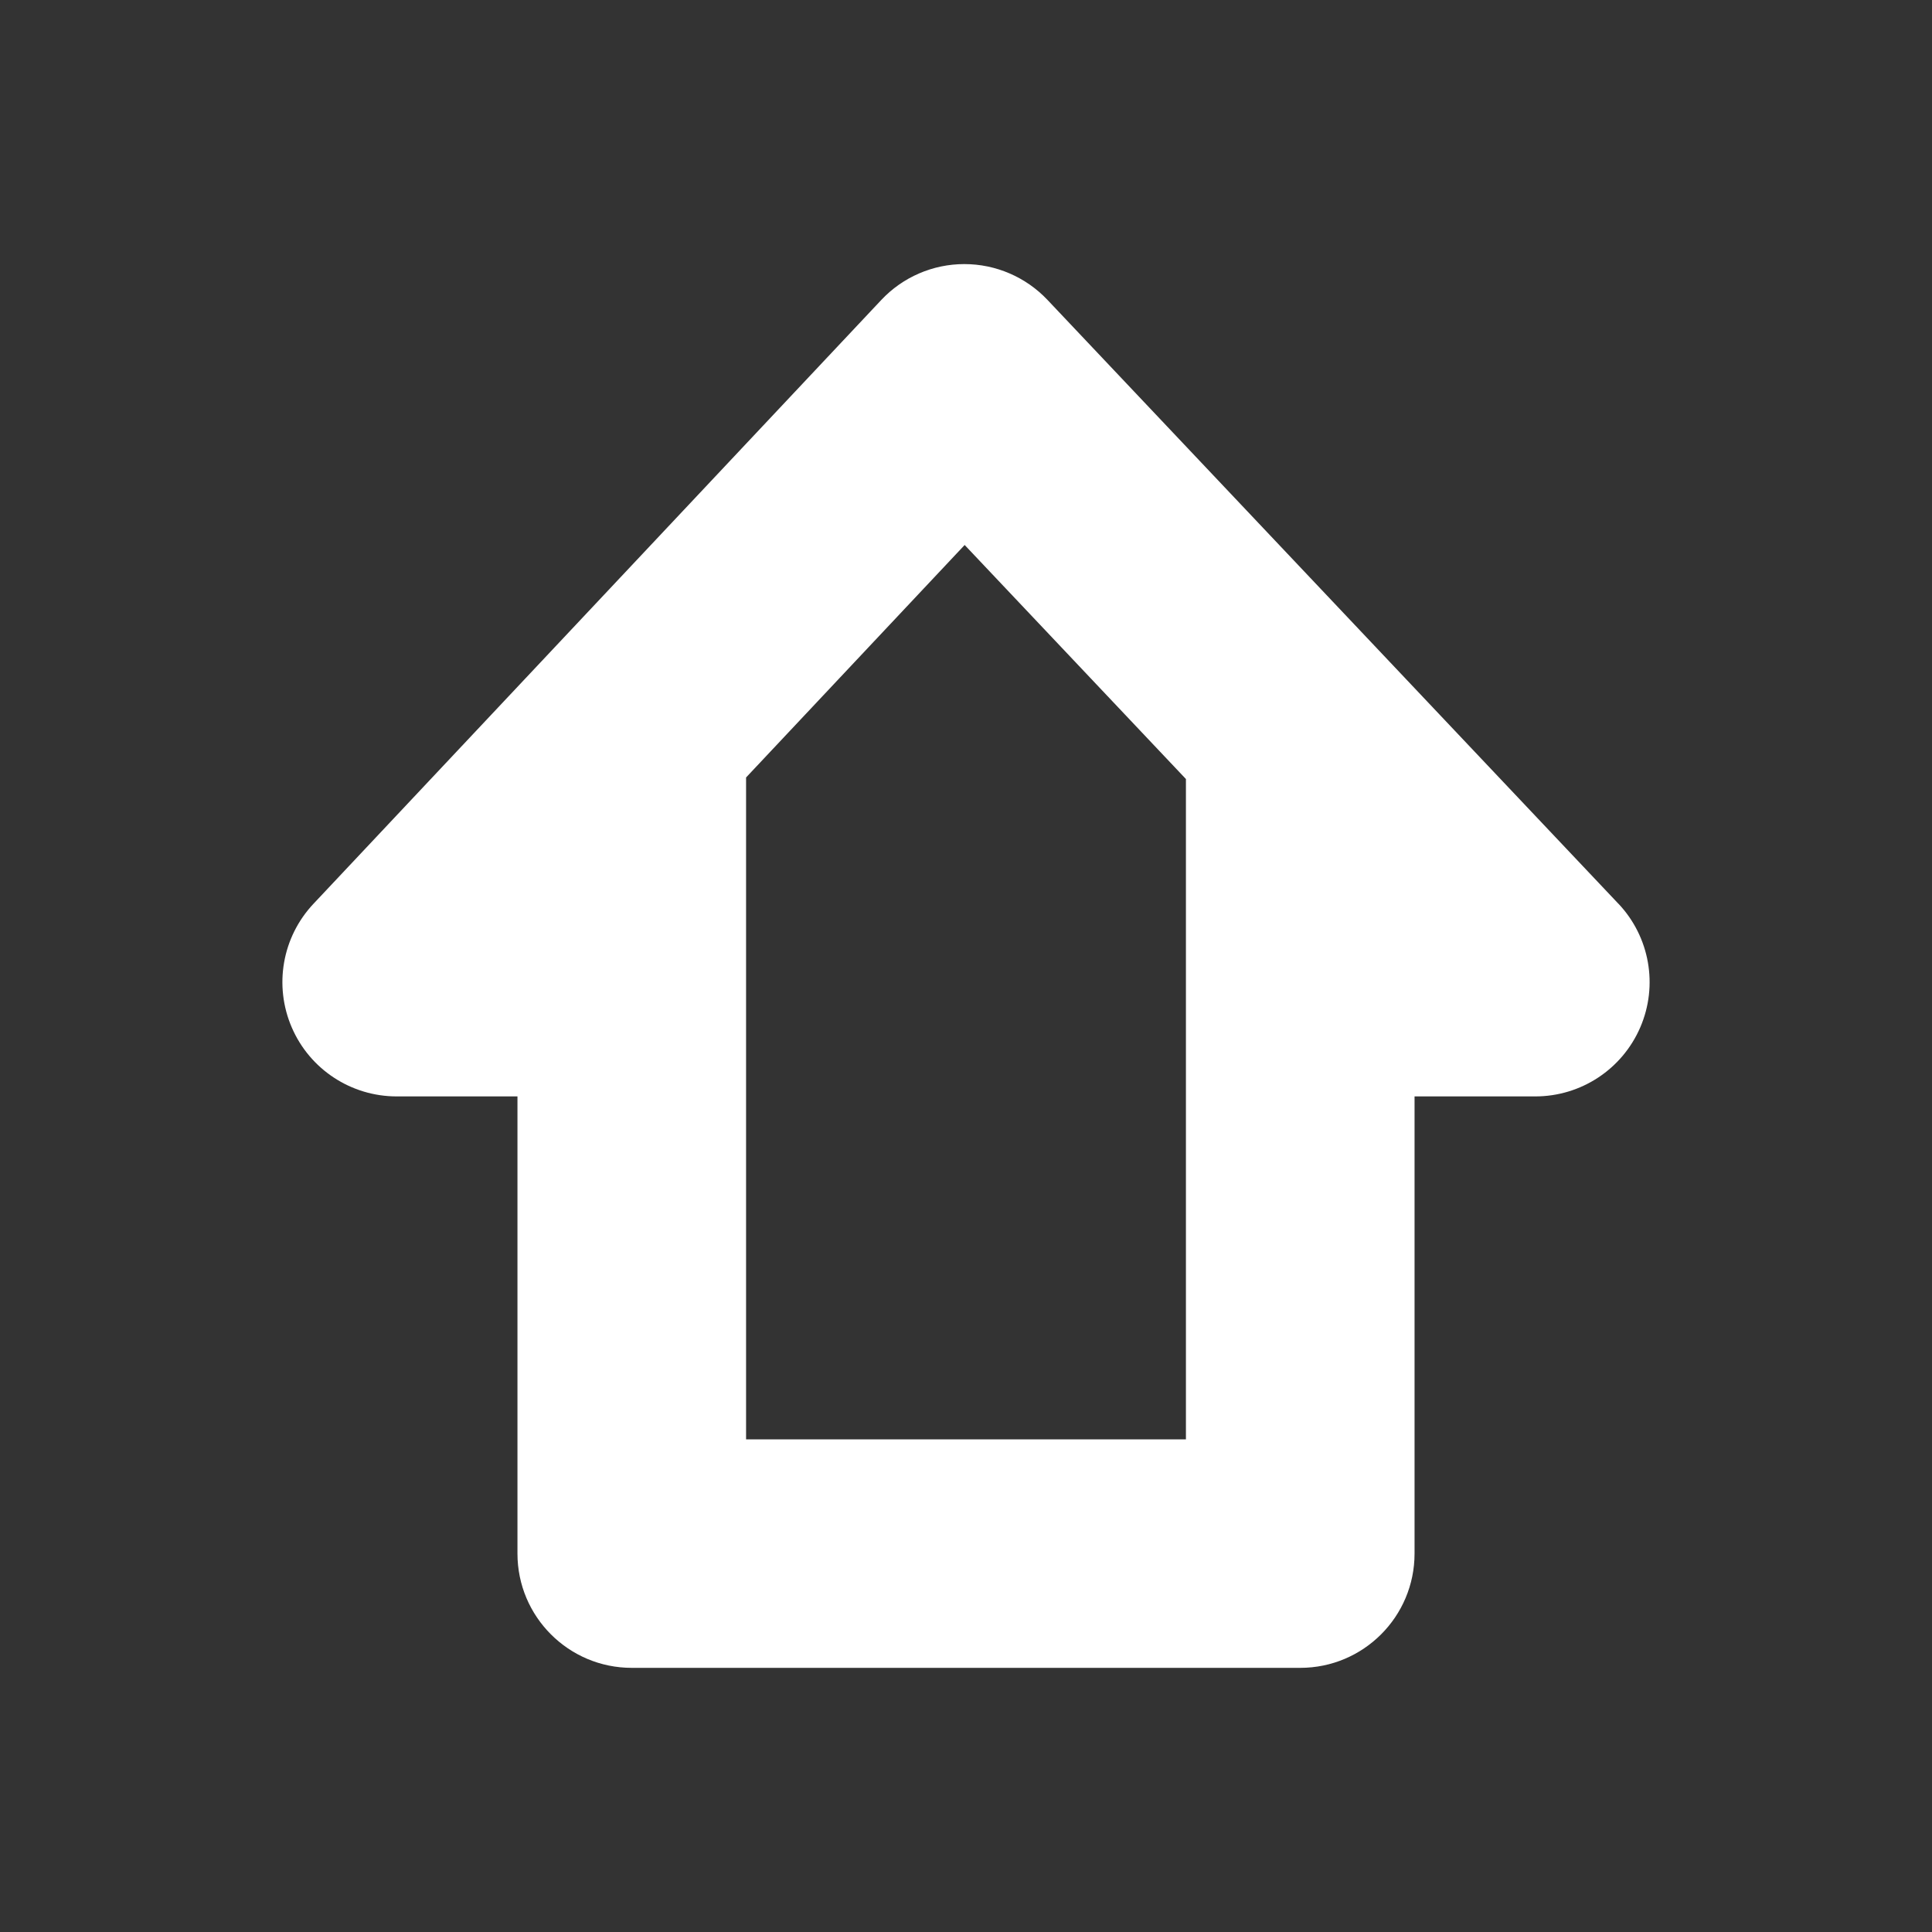
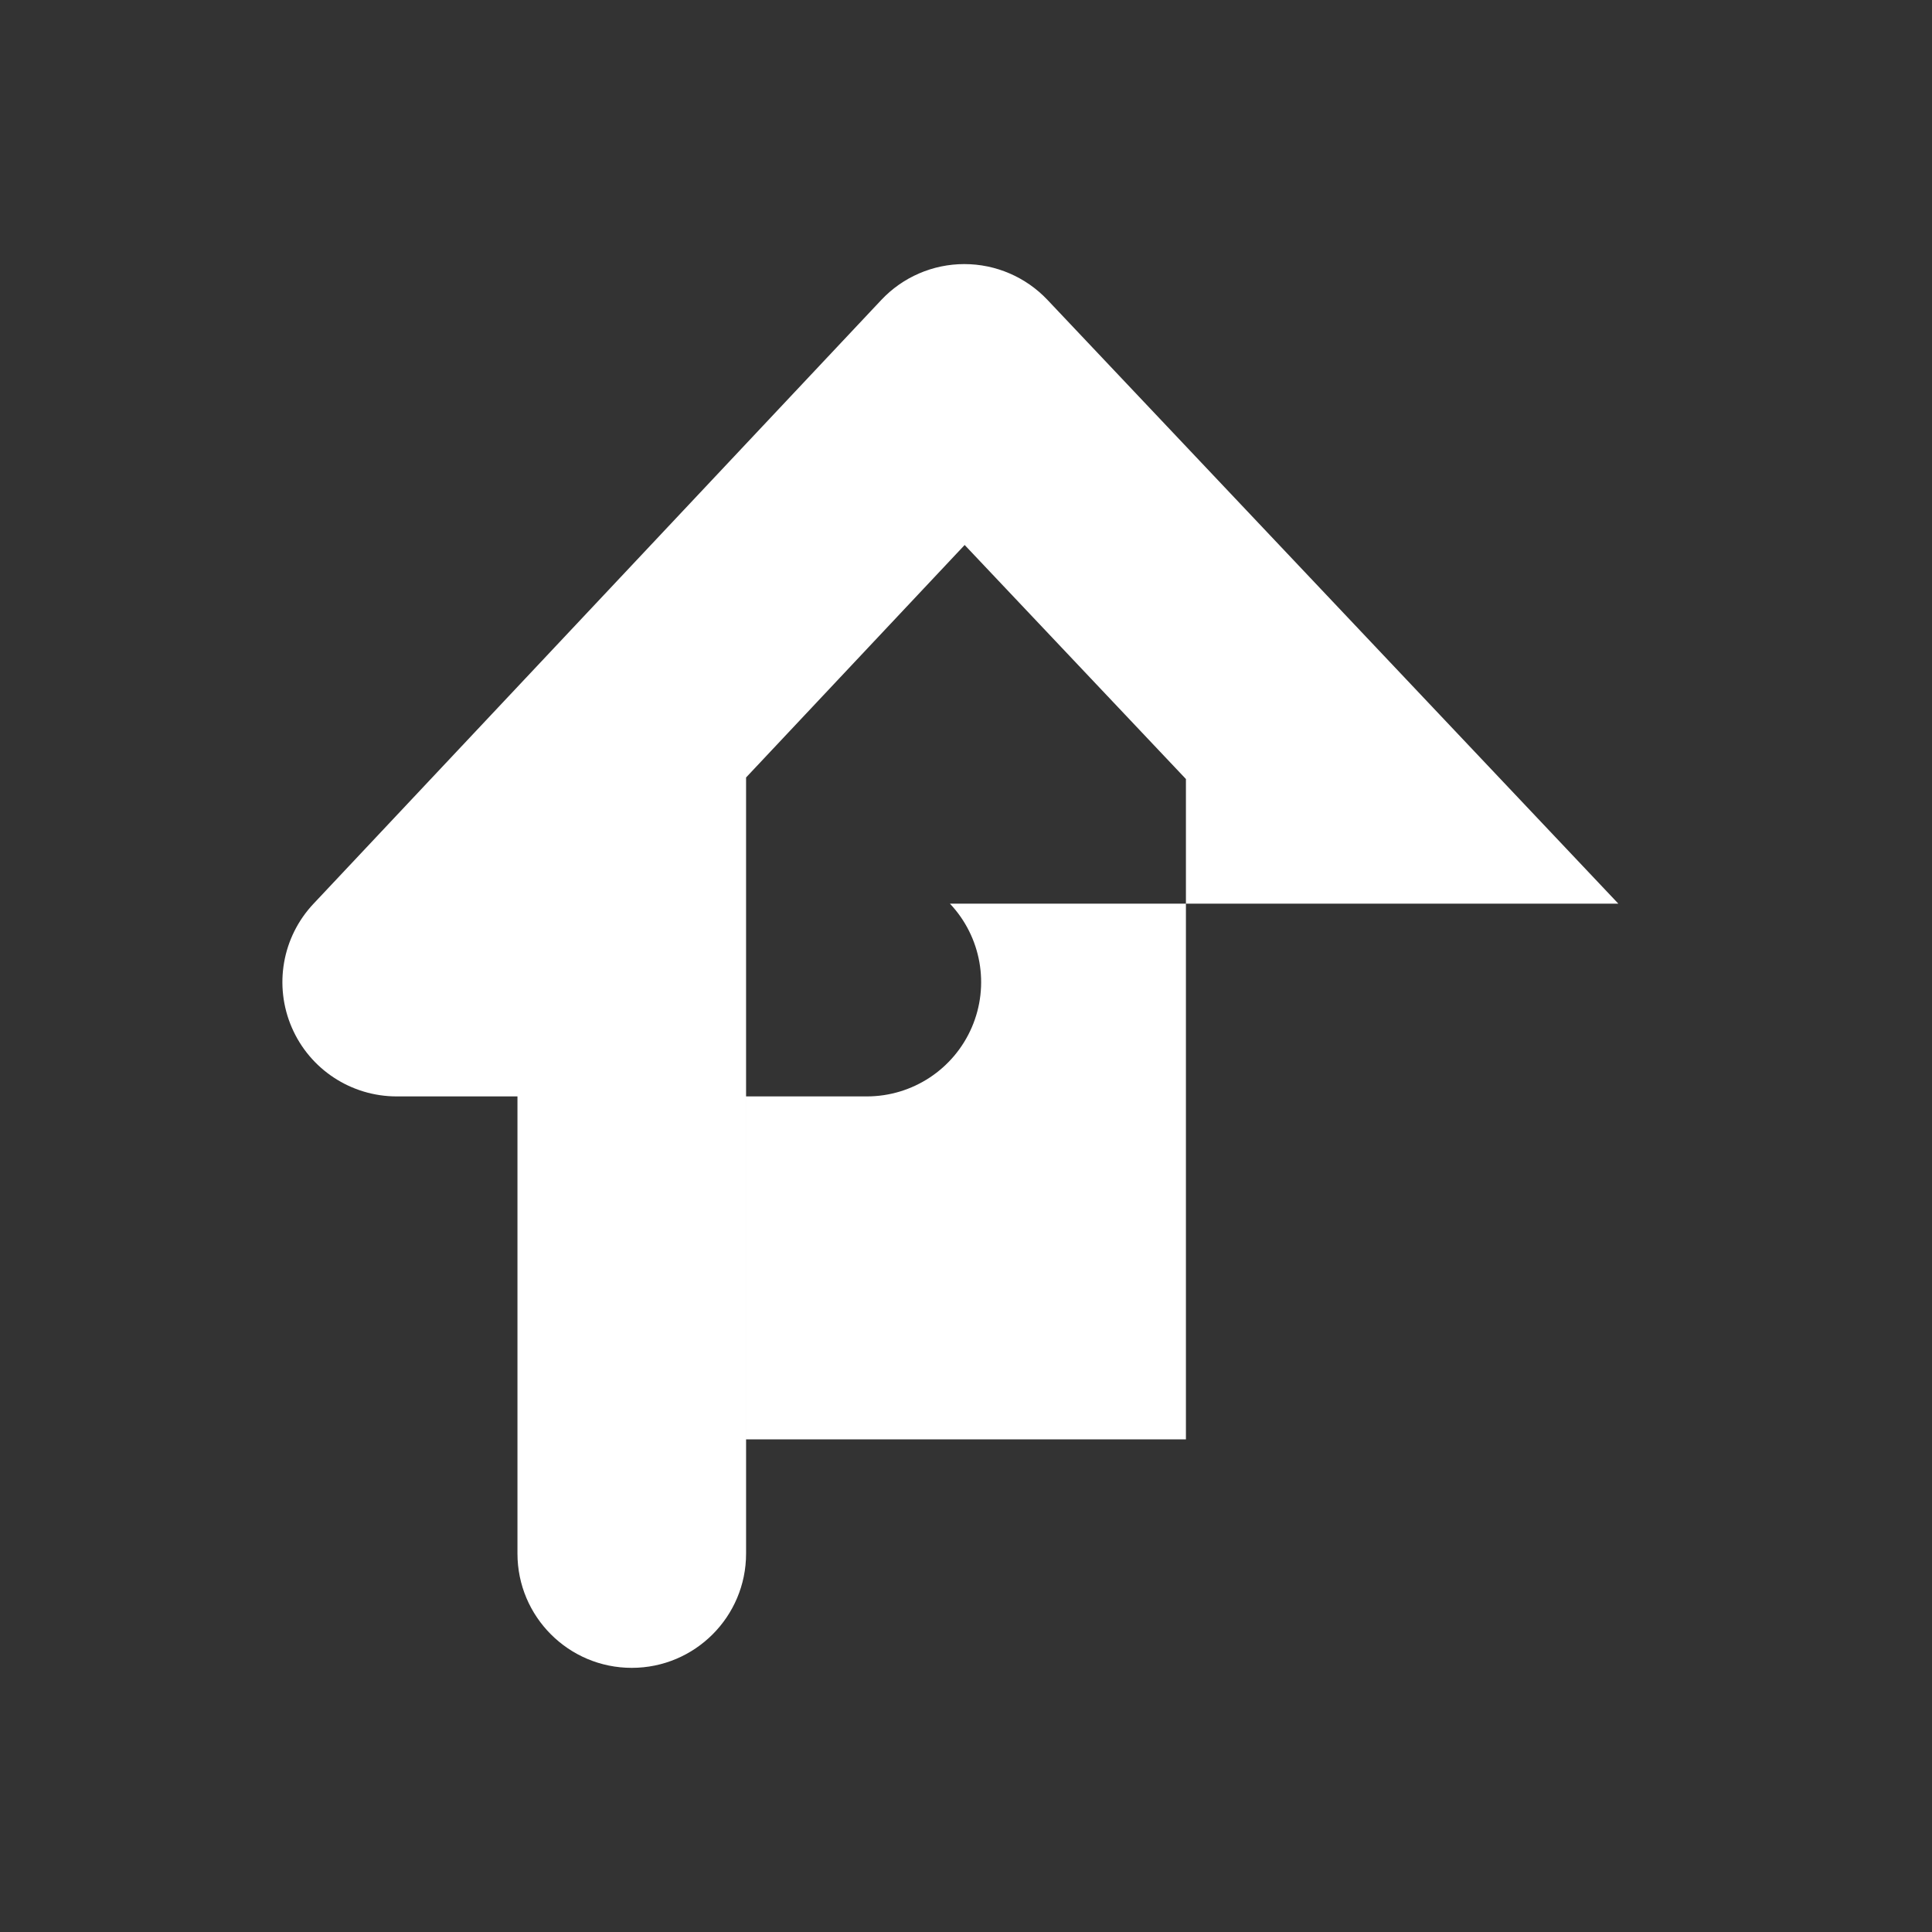
<svg xmlns="http://www.w3.org/2000/svg" viewBox="0 0 360 360" version="1.1" id="Layer_1">
  <rect x="0" y="0" width="360" height="360" fill="#333333" stroke="none" />
  <defs>
    <style>
      .st0 {
        fill: #fff;
      }
    </style>
  </defs>
-   <path d="M301.55,168.38l-106.37-112.5c-4.02-4.25-9.62-6.67-15.48-6.67h-.03c-5.86,0-11.47,2.43-15.48,6.71l-105.79,112.5c-5.82,6.19-7.4,15.24-4.03,23.04,3.37,7.8,11.05,12.84,19.55,12.84h22.5v85.18c0,11.76,9.53,21.3,21.3,21.3h124.56c11.76,0,21.3-9.53,21.3-21.3v-85.18h22.5c8.51,0,16.19-5.06,19.56-12.87,3.37-7.81,1.76-16.87-4.08-23.05ZM139.02,268.2v-123.33l40.73-43.32,41.23,43.61v123.04h-81.97Z" class="st0" />
+   <path d="M301.55,168.38l-106.37-112.5c-4.02-4.25-9.62-6.67-15.48-6.67h-.03c-5.86,0-11.47,2.43-15.48,6.71l-105.79,112.5c-5.82,6.19-7.4,15.24-4.03,23.04,3.37,7.8,11.05,12.84,19.55,12.84h22.5v85.18c0,11.76,9.53,21.3,21.3,21.3c11.76,0,21.3-9.53,21.3-21.3v-85.18h22.5c8.51,0,16.19-5.06,19.56-12.87,3.37-7.81,1.76-16.87-4.08-23.05ZM139.02,268.2v-123.33l40.73-43.32,41.23,43.61v123.04h-81.97Z" class="st0" />
</svg>